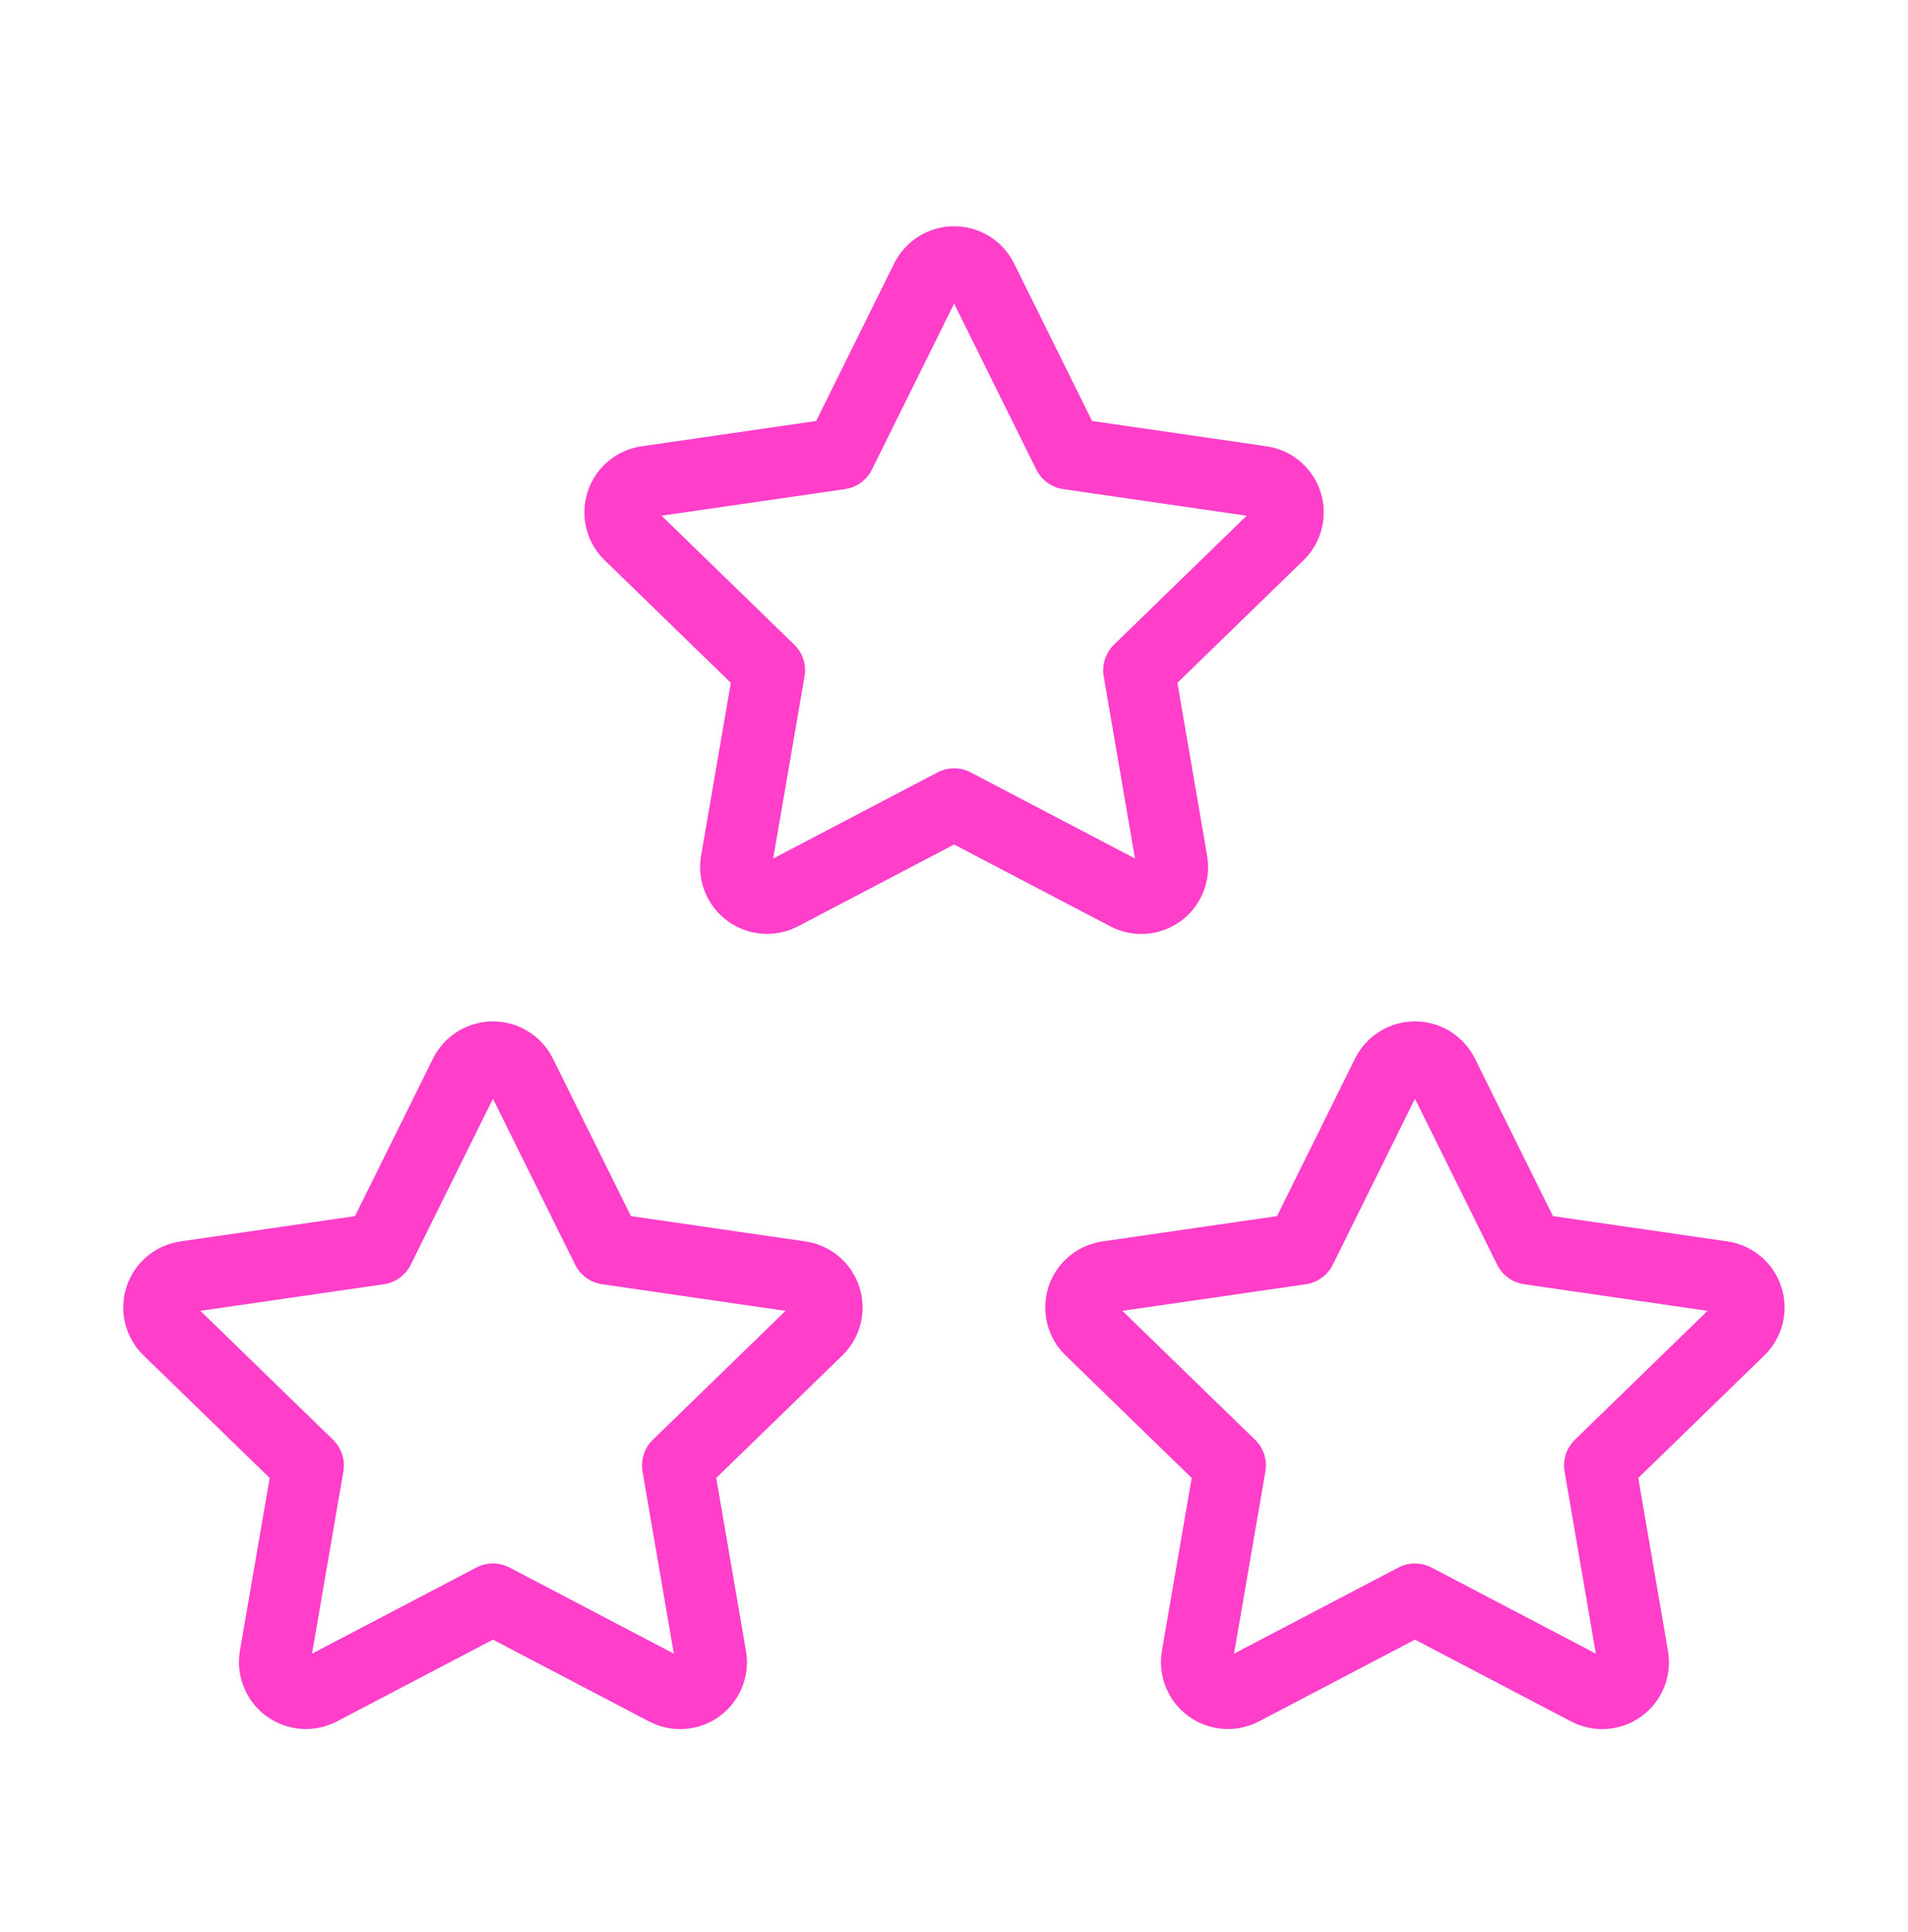
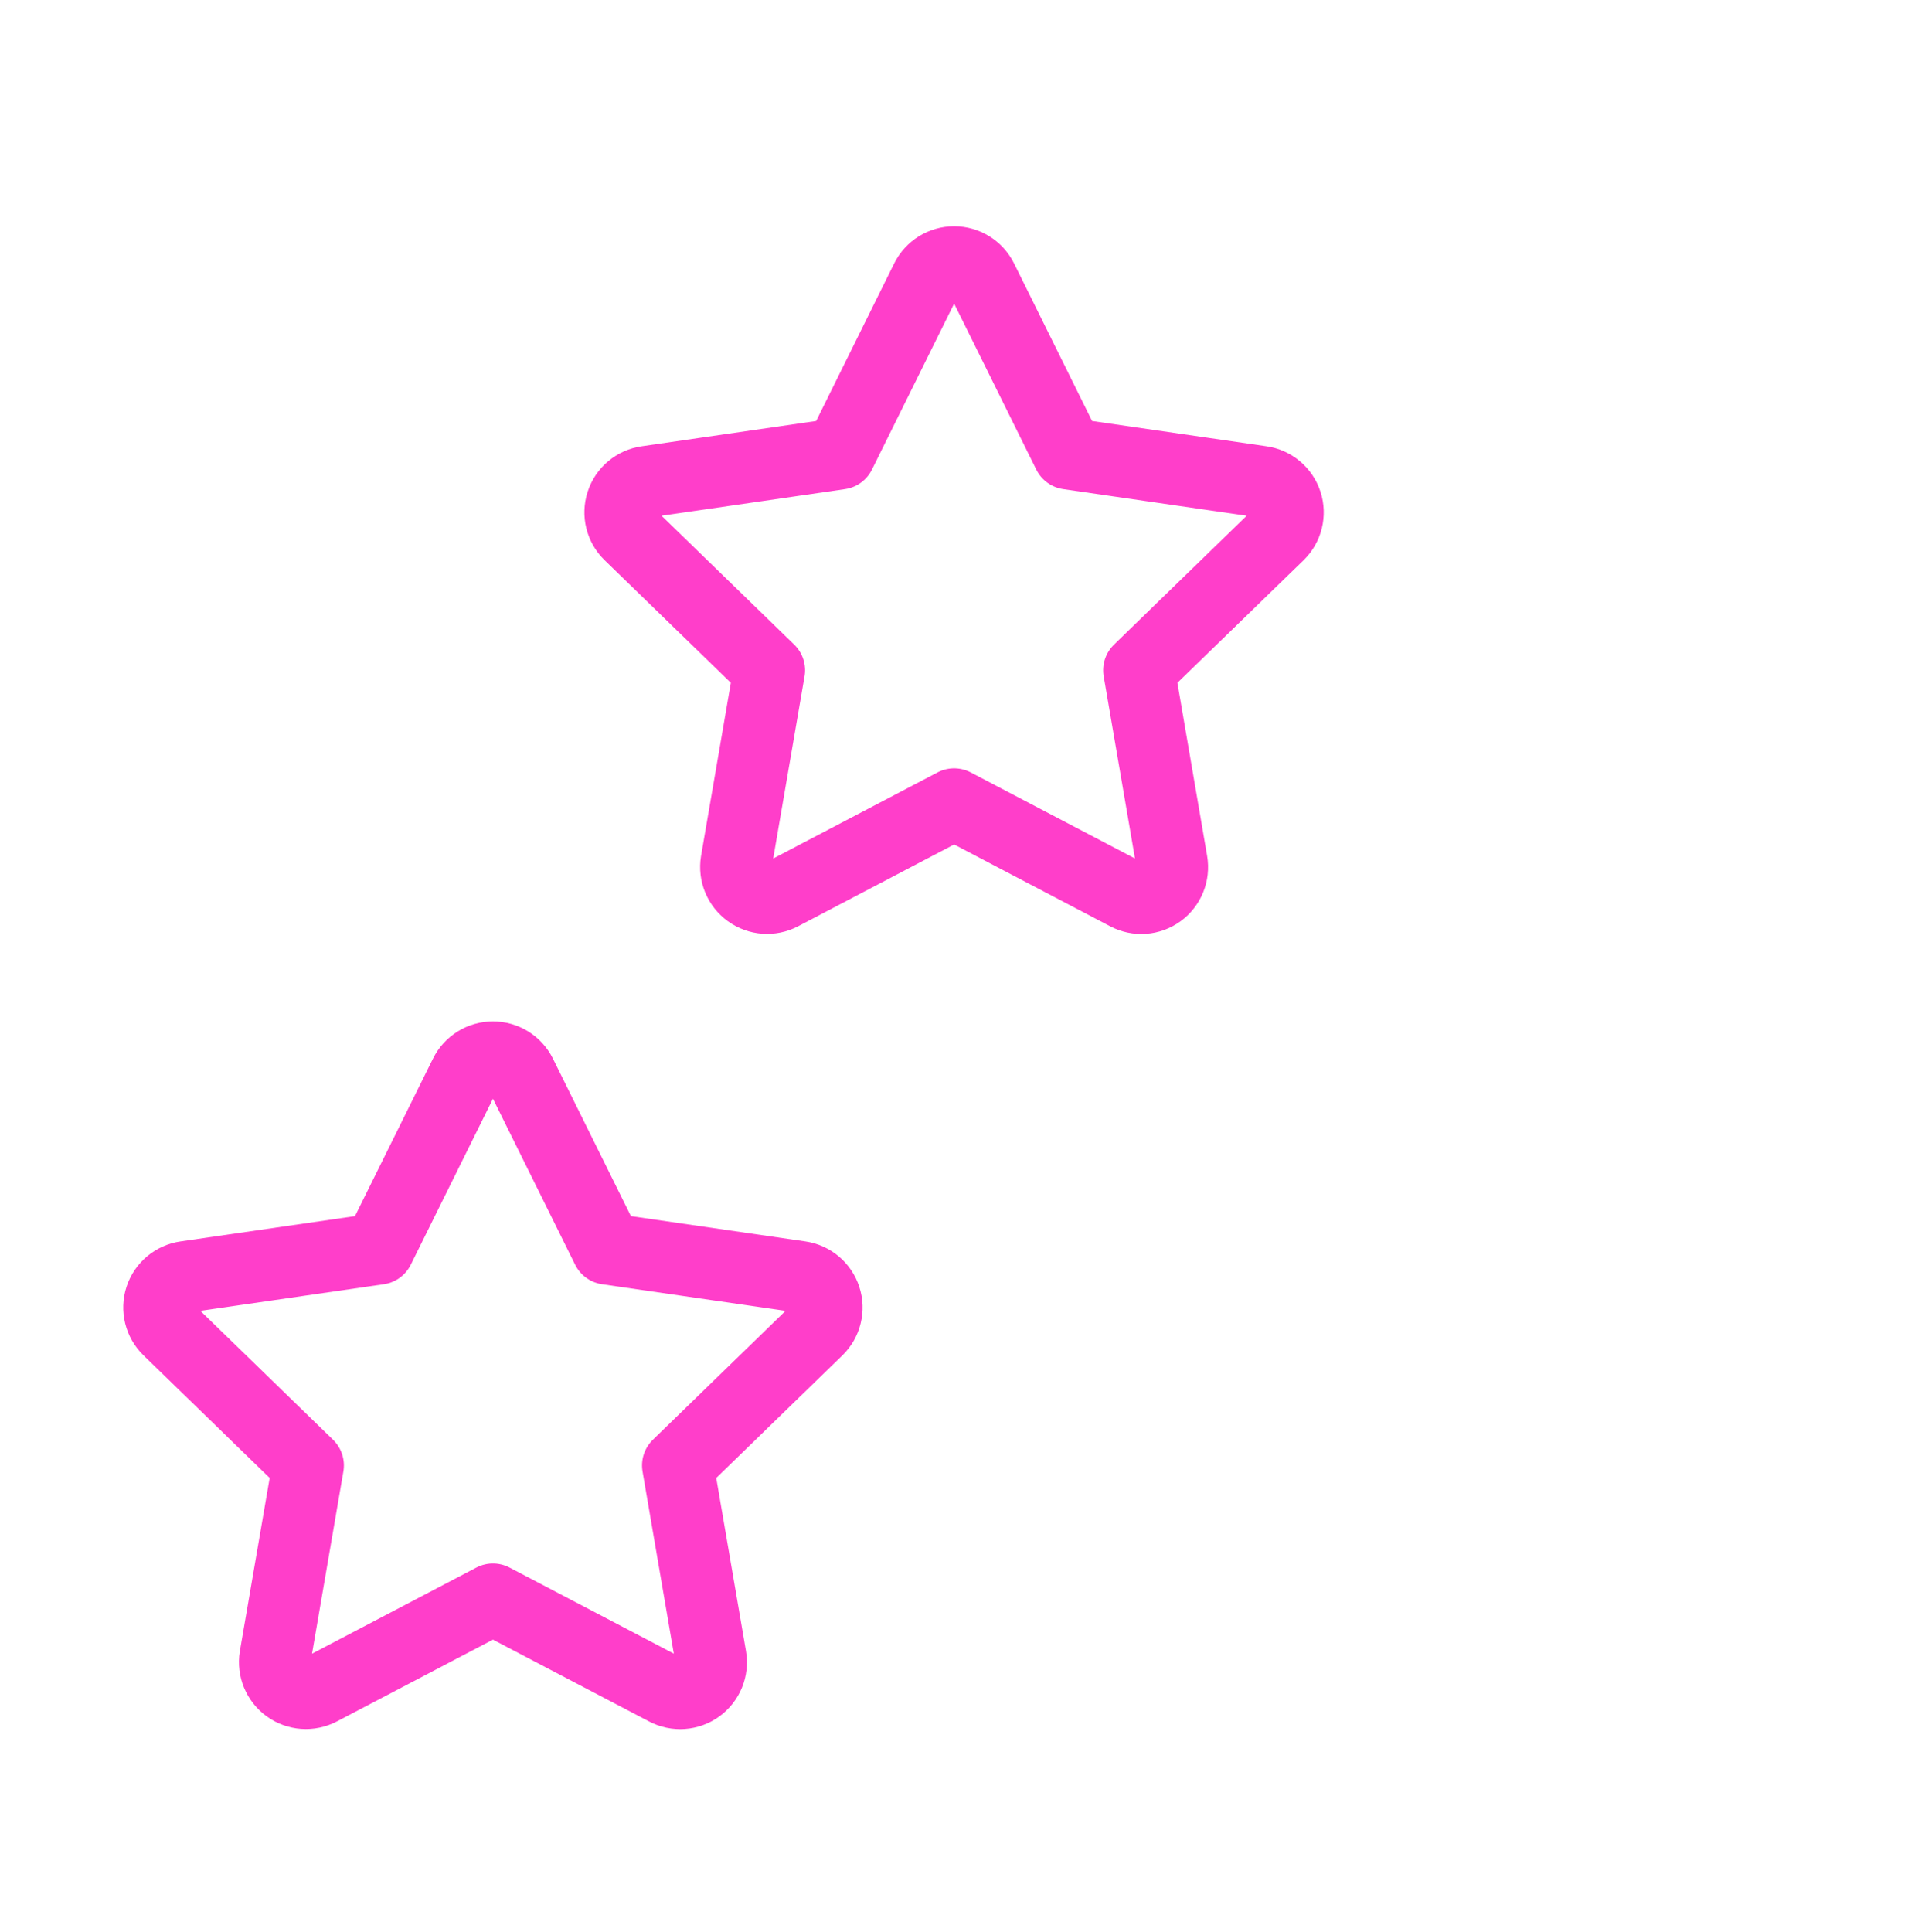
<svg xmlns="http://www.w3.org/2000/svg" width="80" height="81" viewBox="0 0 80 81" fill="none">
-   <path fill-rule="evenodd" clip-rule="evenodd" d="M59.328 67.043L52.088 70.836C51.649 71.064 51.12 71.026 50.719 70.737C50.319 70.447 50.116 69.957 50.194 69.469L51.578 61.433L45.721 55.743C45.364 55.398 45.236 54.88 45.389 54.408C45.543 53.937 45.953 53.594 46.444 53.526L54.538 52.353L58.158 45.043C58.378 44.599 58.832 44.318 59.328 44.318C59.824 44.318 60.277 44.599 60.498 45.043L64.118 52.353L72.211 53.526C72.701 53.597 73.108 53.939 73.262 54.41C73.415 54.88 73.288 55.397 72.934 55.743L67.078 61.433L68.458 69.466C68.542 69.955 68.341 70.449 67.939 70.74C67.538 71.031 67.006 71.068 66.568 70.836L59.328 67.043V67.043Z" stroke="#FF3ECA" stroke-width="3" stroke-linecap="round" stroke-linejoin="round" />
  <path fill-rule="evenodd" clip-rule="evenodd" d="M20.669 67.043L13.429 70.836C12.991 71.064 12.461 71.026 12.061 70.737C11.66 70.447 11.457 69.957 11.536 69.469L12.919 61.433L7.062 55.743C6.706 55.398 6.577 54.88 6.731 54.408C6.885 53.937 7.294 53.594 7.786 53.526L15.879 52.353L19.499 45.043C19.72 44.599 20.173 44.318 20.669 44.318C21.165 44.318 21.618 44.599 21.839 45.043L25.459 52.353L33.552 53.526C34.042 53.597 34.449 53.939 34.603 54.41C34.757 54.88 34.63 55.397 34.276 55.743L28.419 61.433L29.799 69.466C29.883 69.955 29.682 70.449 29.281 70.74C28.879 71.031 28.347 71.068 27.909 70.836L20.669 67.043V67.043Z" stroke="#FF3ECA" stroke-width="3" stroke-linecap="round" stroke-linejoin="round" />
  <path fill-rule="evenodd" clip-rule="evenodd" d="M40.005 33.709L32.765 37.503C32.327 37.731 31.797 37.692 31.397 37.403C30.996 37.114 30.793 36.624 30.872 36.136L32.255 28.099L26.398 22.41C26.041 22.065 25.913 21.547 26.067 21.075C26.221 20.603 26.63 20.261 27.122 20.193L35.215 19.02L38.835 11.71C39.056 11.265 39.509 10.985 40.005 10.985C40.501 10.985 40.954 11.265 41.175 11.71L44.795 19.02L52.888 20.193C53.378 20.263 53.785 20.606 53.939 21.076C54.092 21.547 53.965 22.064 53.611 22.41L47.755 28.099L49.135 36.133C49.219 36.622 49.018 37.116 48.617 37.407C48.215 37.698 47.683 37.735 47.245 37.503L40.005 33.709V33.709Z" stroke="#FF3ECA" stroke-width="3" stroke-linecap="round" stroke-linejoin="round" />
</svg>